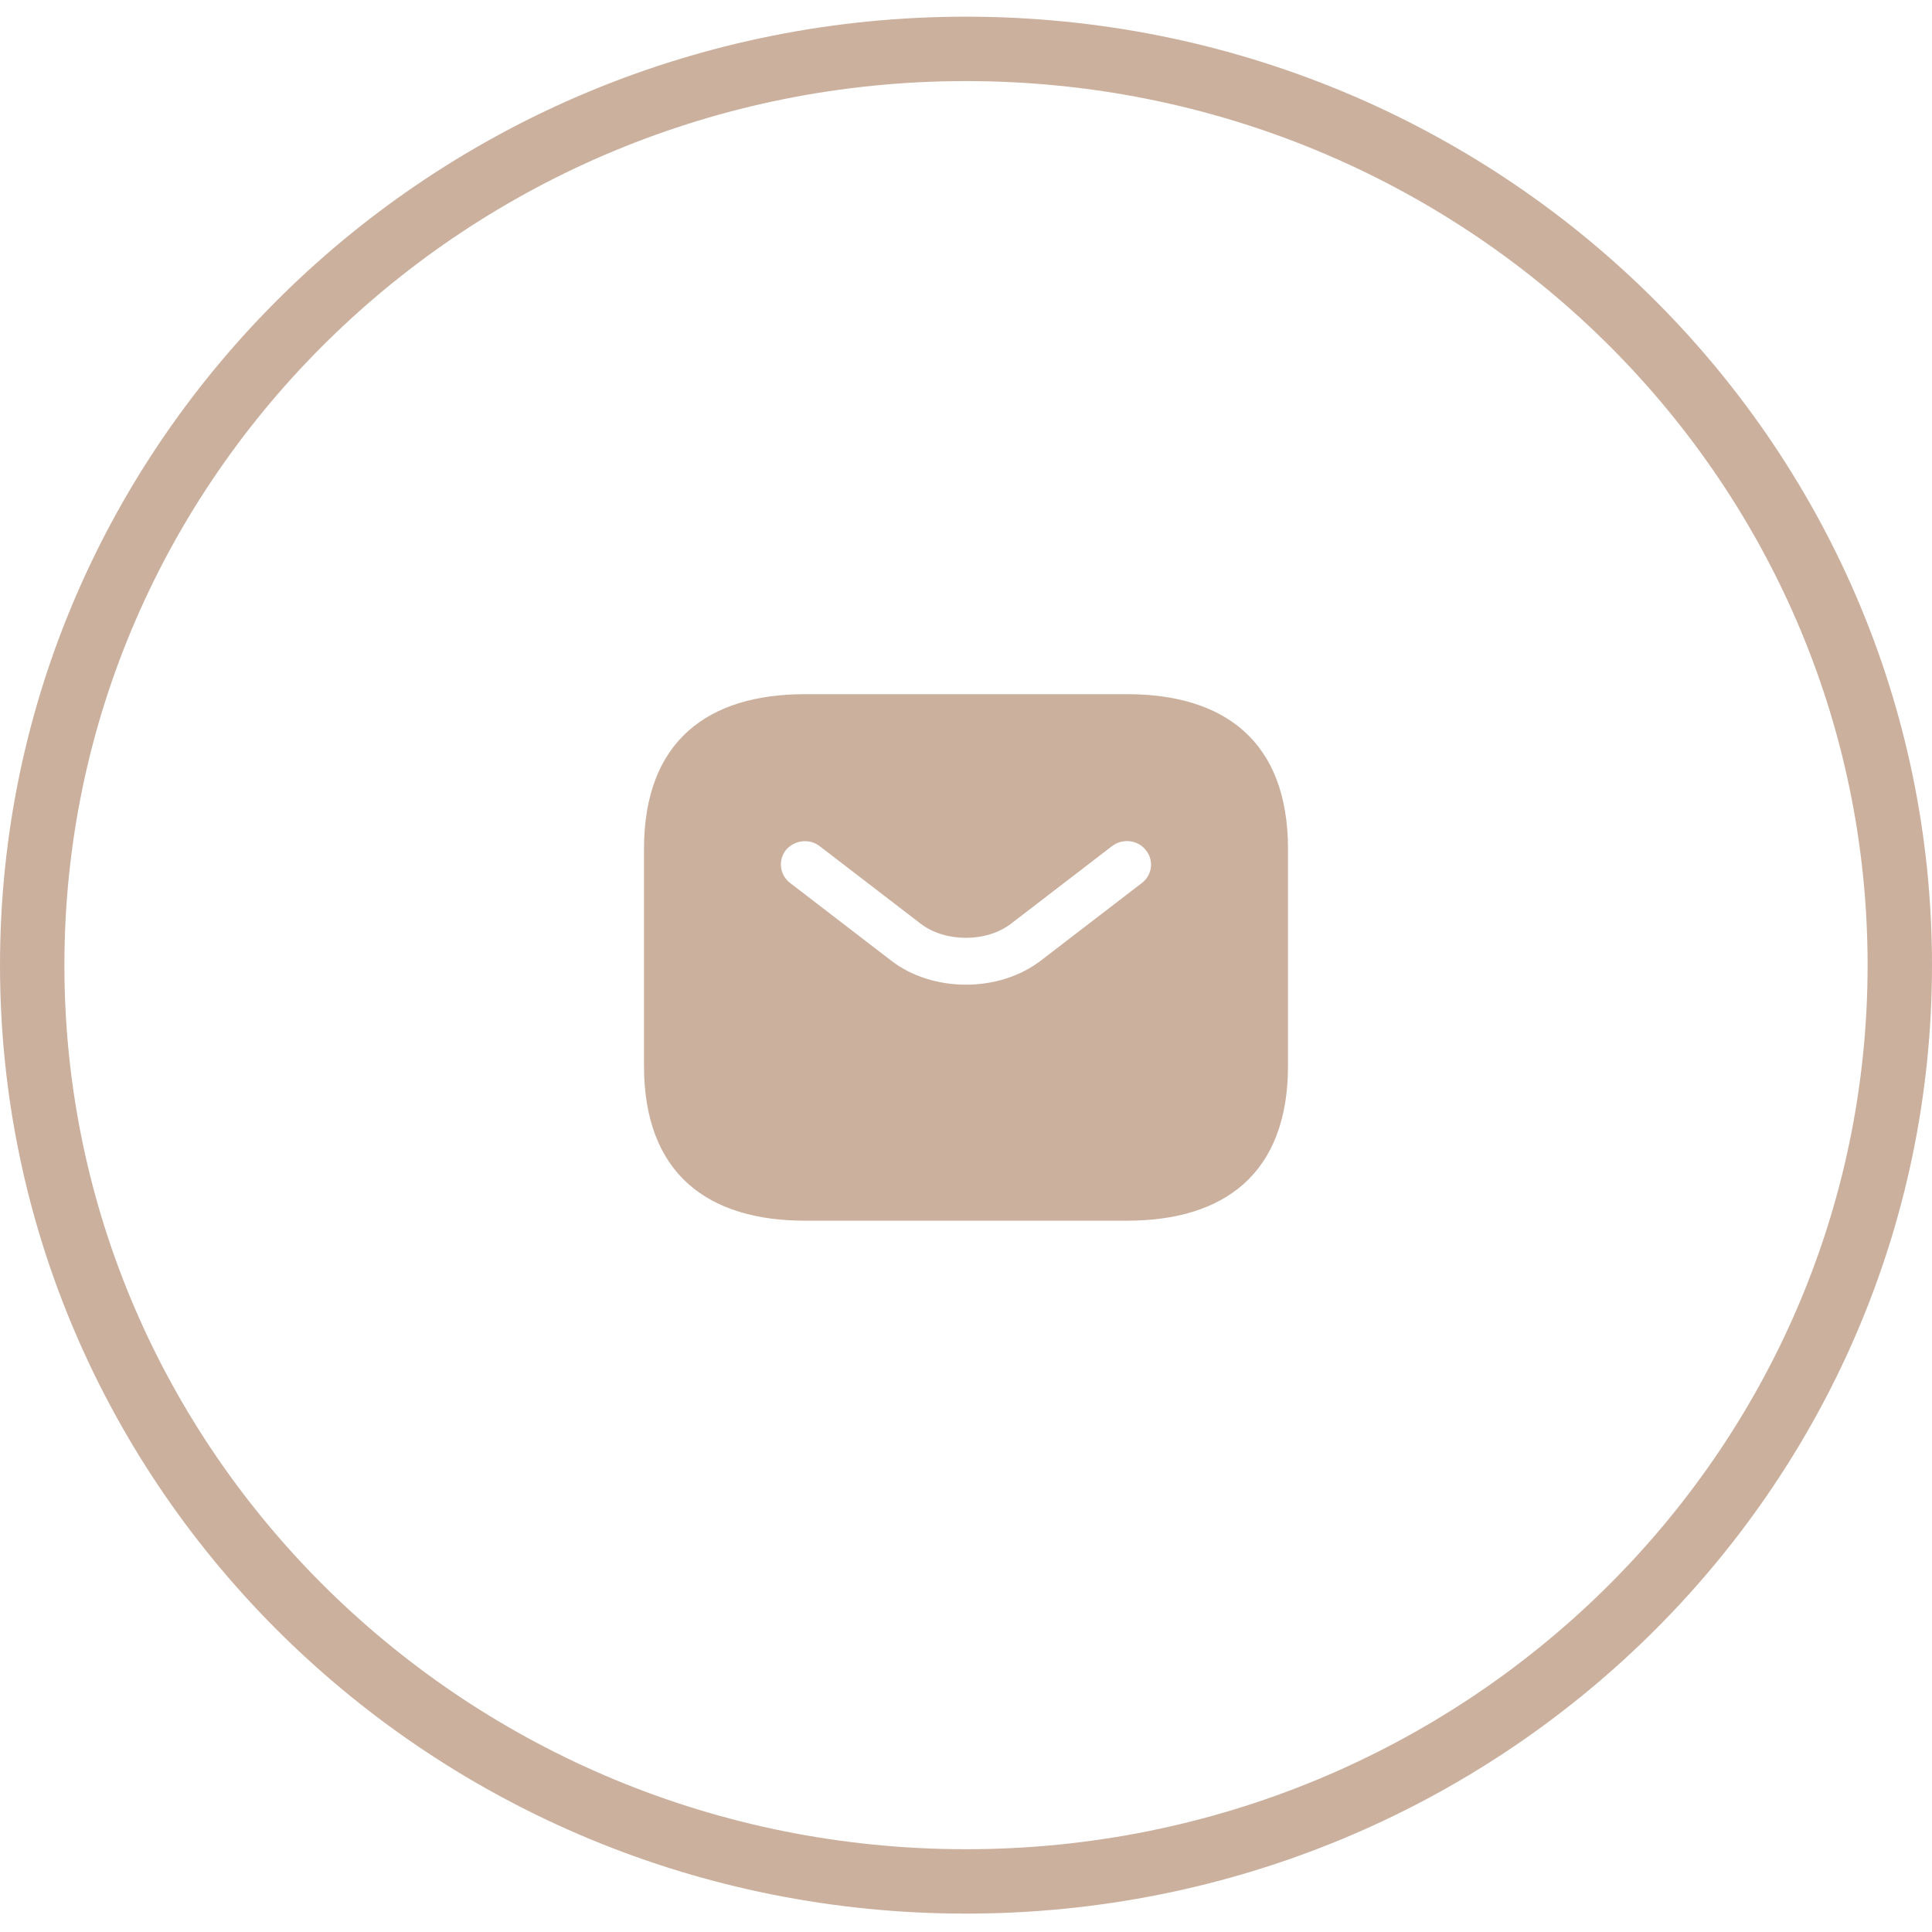
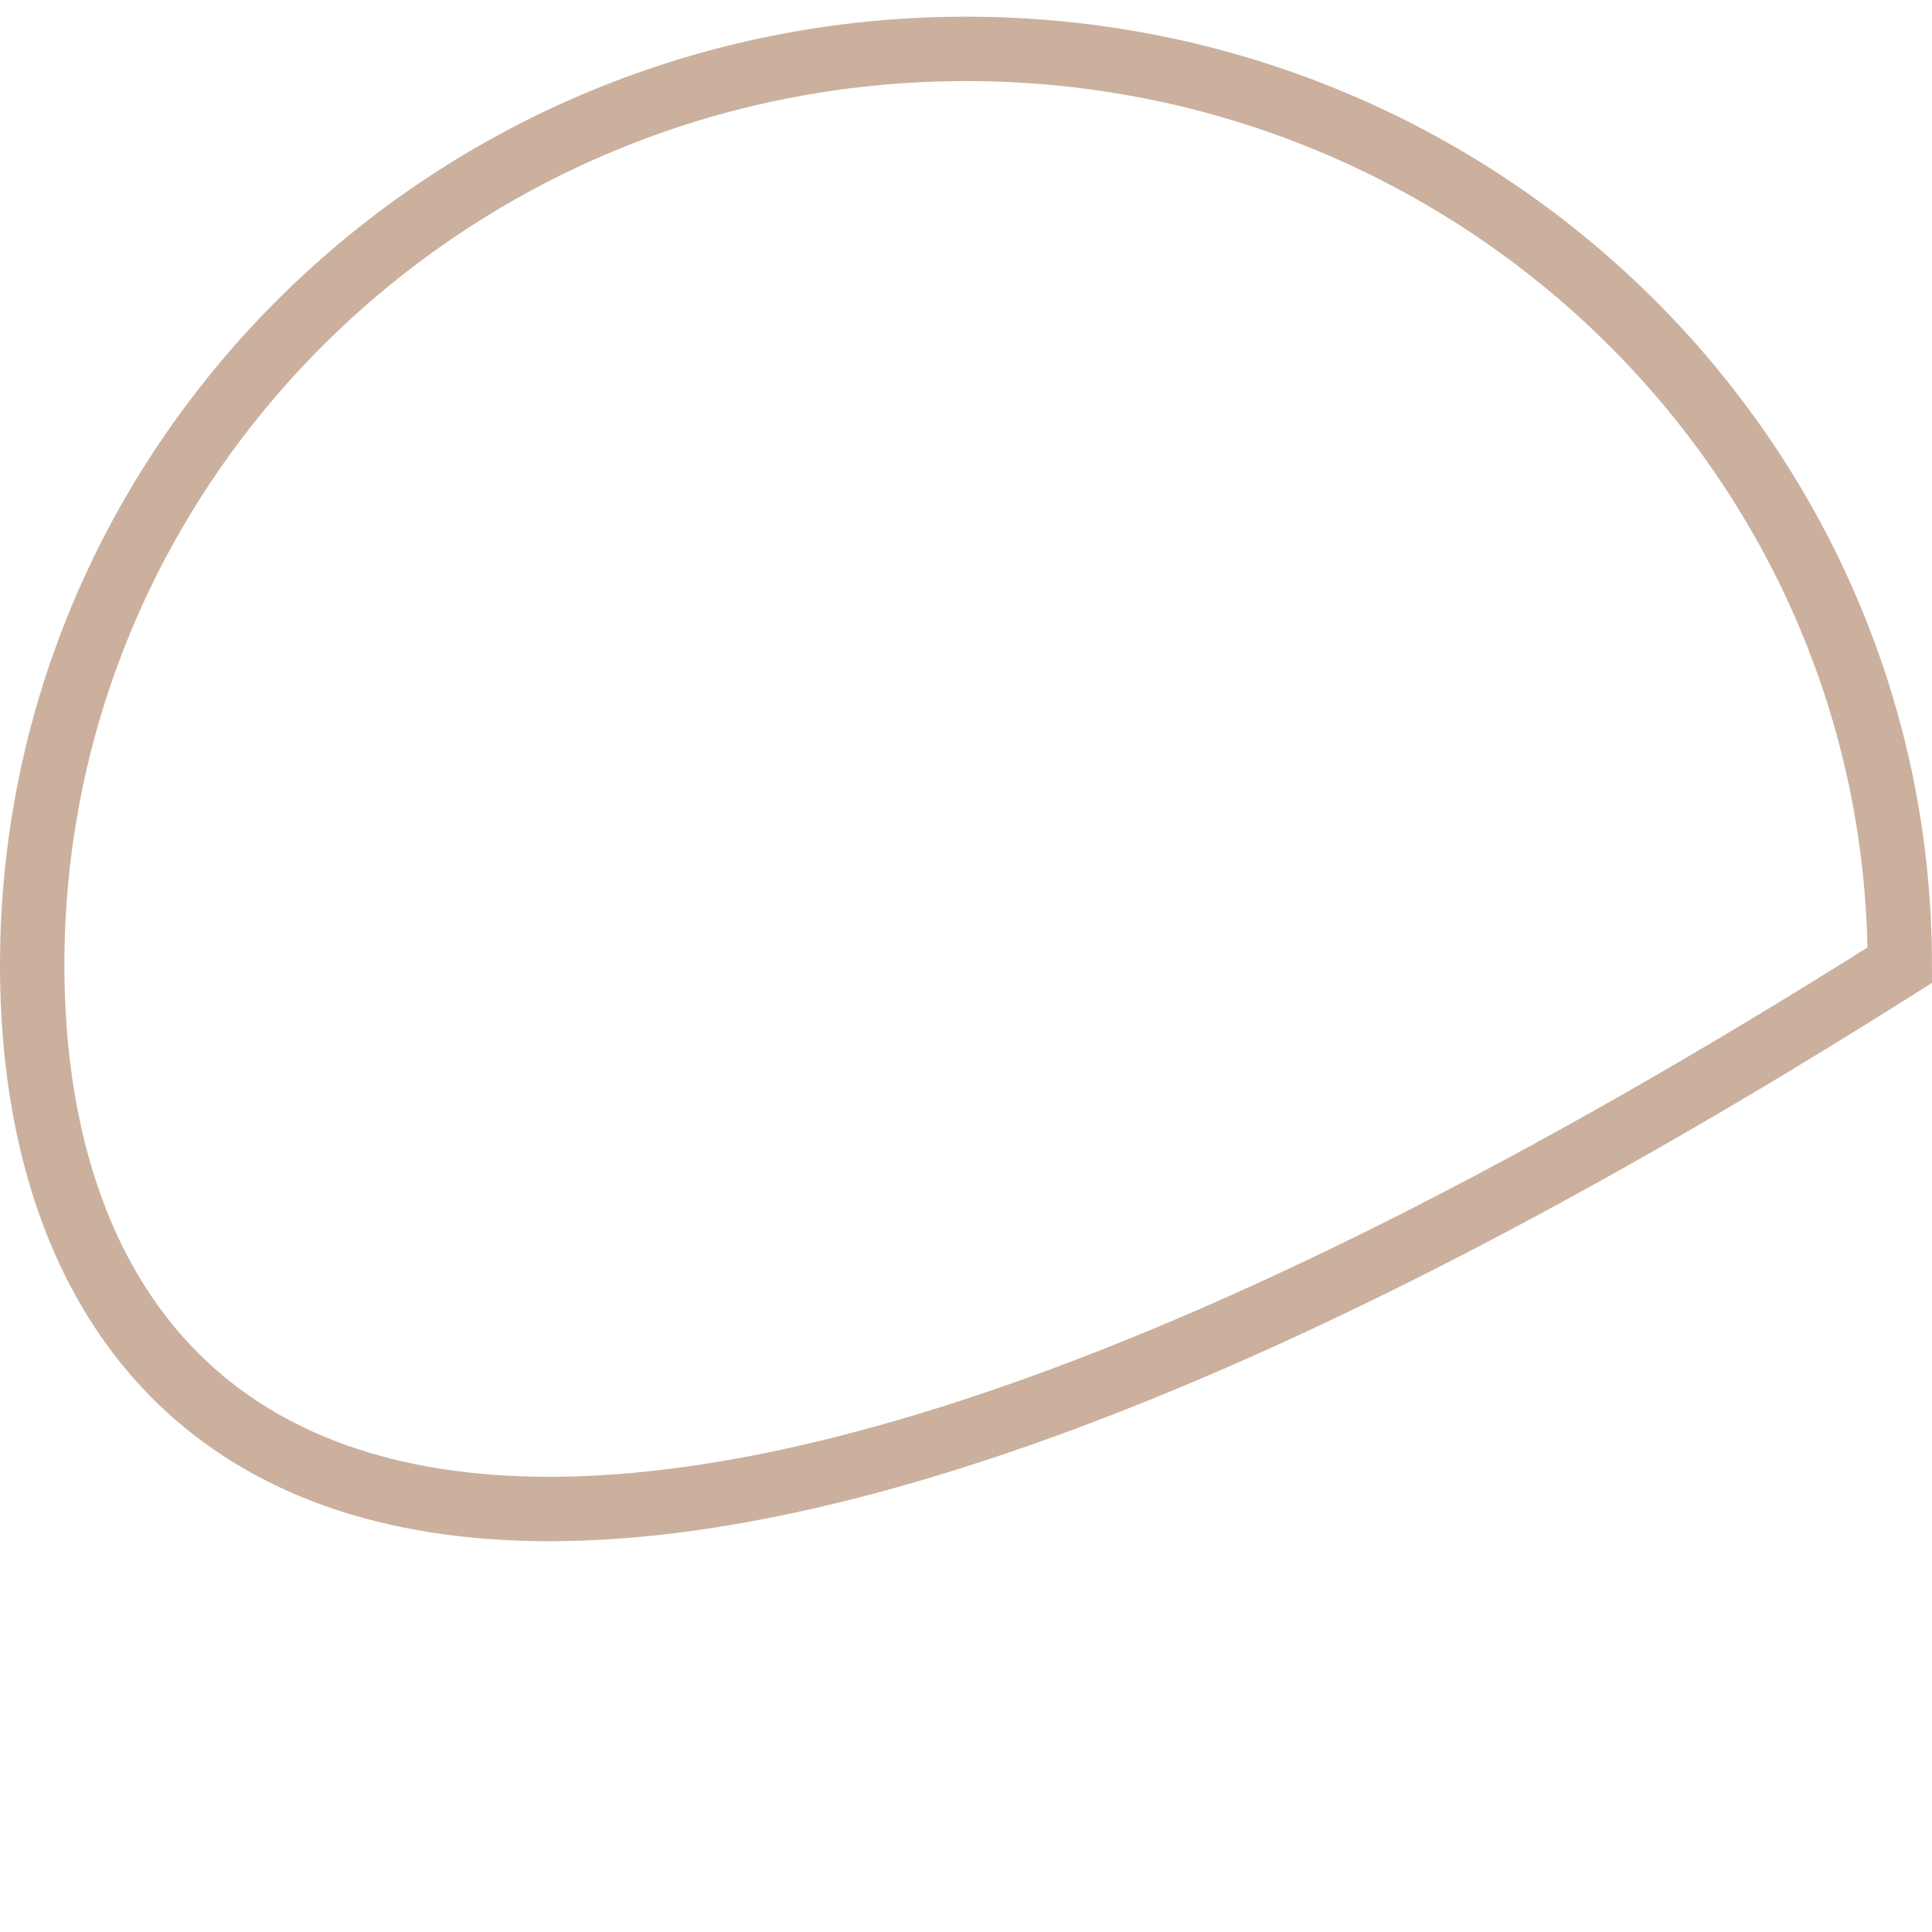
<svg xmlns="http://www.w3.org/2000/svg" width="60" height="60" viewBox="0 0 60 60" fill="none">
-   <path d="M59 29.974C59 45.672 46.034 58.429 30 58.429C13.966 58.429 1 45.672 1 29.974C1 14.275 13.966 1.518 30 1.518C46.034 1.518 59 14.275 59 29.974Z" stroke="#CBB09E" stroke-width="2" />
-   <path d="M35 21.558H25C22 21.558 20 23 20 26.367V33.1C20 36.467 22 37.91 25 37.91H35C38 37.91 40 36.467 40 33.1V26.367C40 23 38 21.558 35 21.558ZM35.47 27.416L32.34 29.82C31.68 30.33 30.84 30.58 30 30.58C29.16 30.58 28.31 30.33 27.66 29.82L24.53 27.416C24.21 27.166 24.16 26.704 24.41 26.396C24.67 26.088 25.14 26.03 25.46 26.281L28.59 28.685C29.35 29.272 30.64 29.272 31.4 28.685L34.53 26.281C34.85 26.03 35.33 26.079 35.58 26.396C35.84 26.704 35.79 27.166 35.47 27.416Z" fill="#CBB09E" />
+   <path d="M59 29.974C13.966 58.429 1 45.672 1 29.974C1 14.275 13.966 1.518 30 1.518C46.034 1.518 59 14.275 59 29.974Z" stroke="#CBB09E" stroke-width="2" />
</svg>